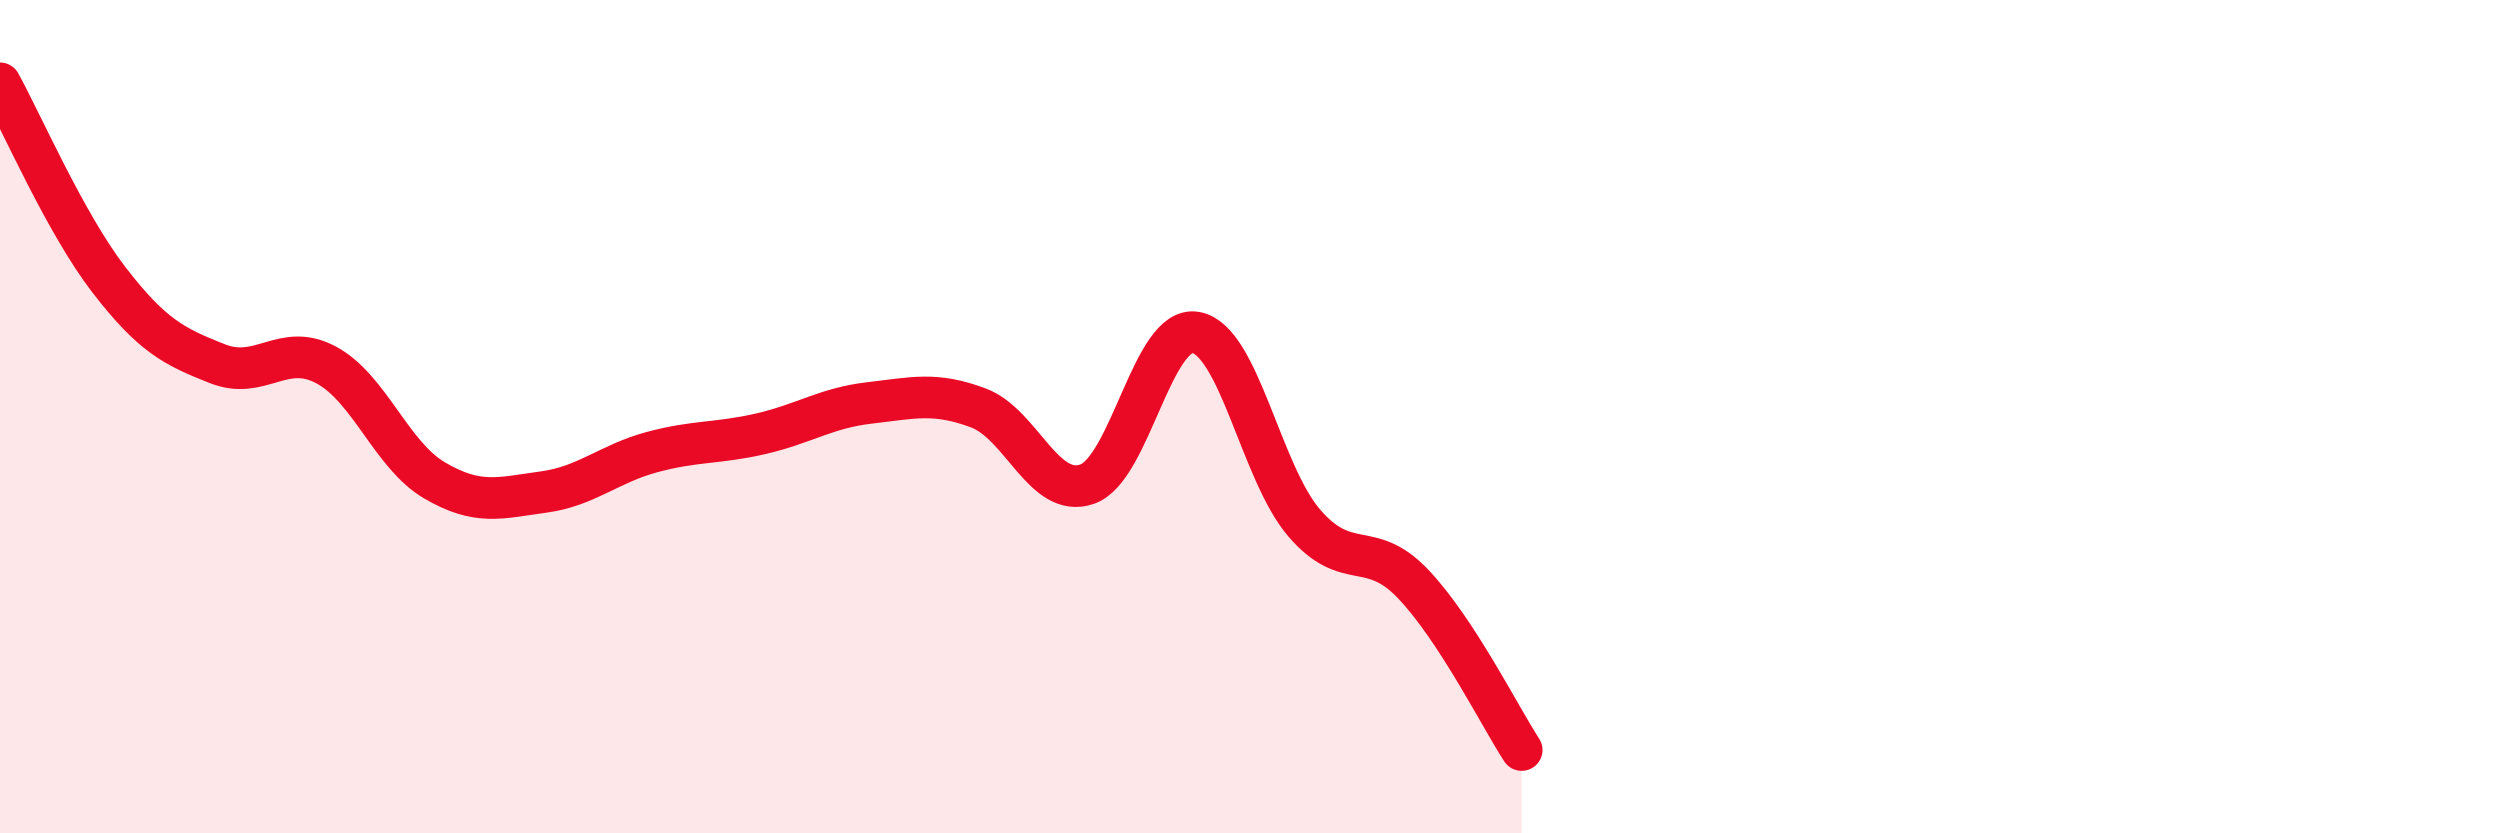
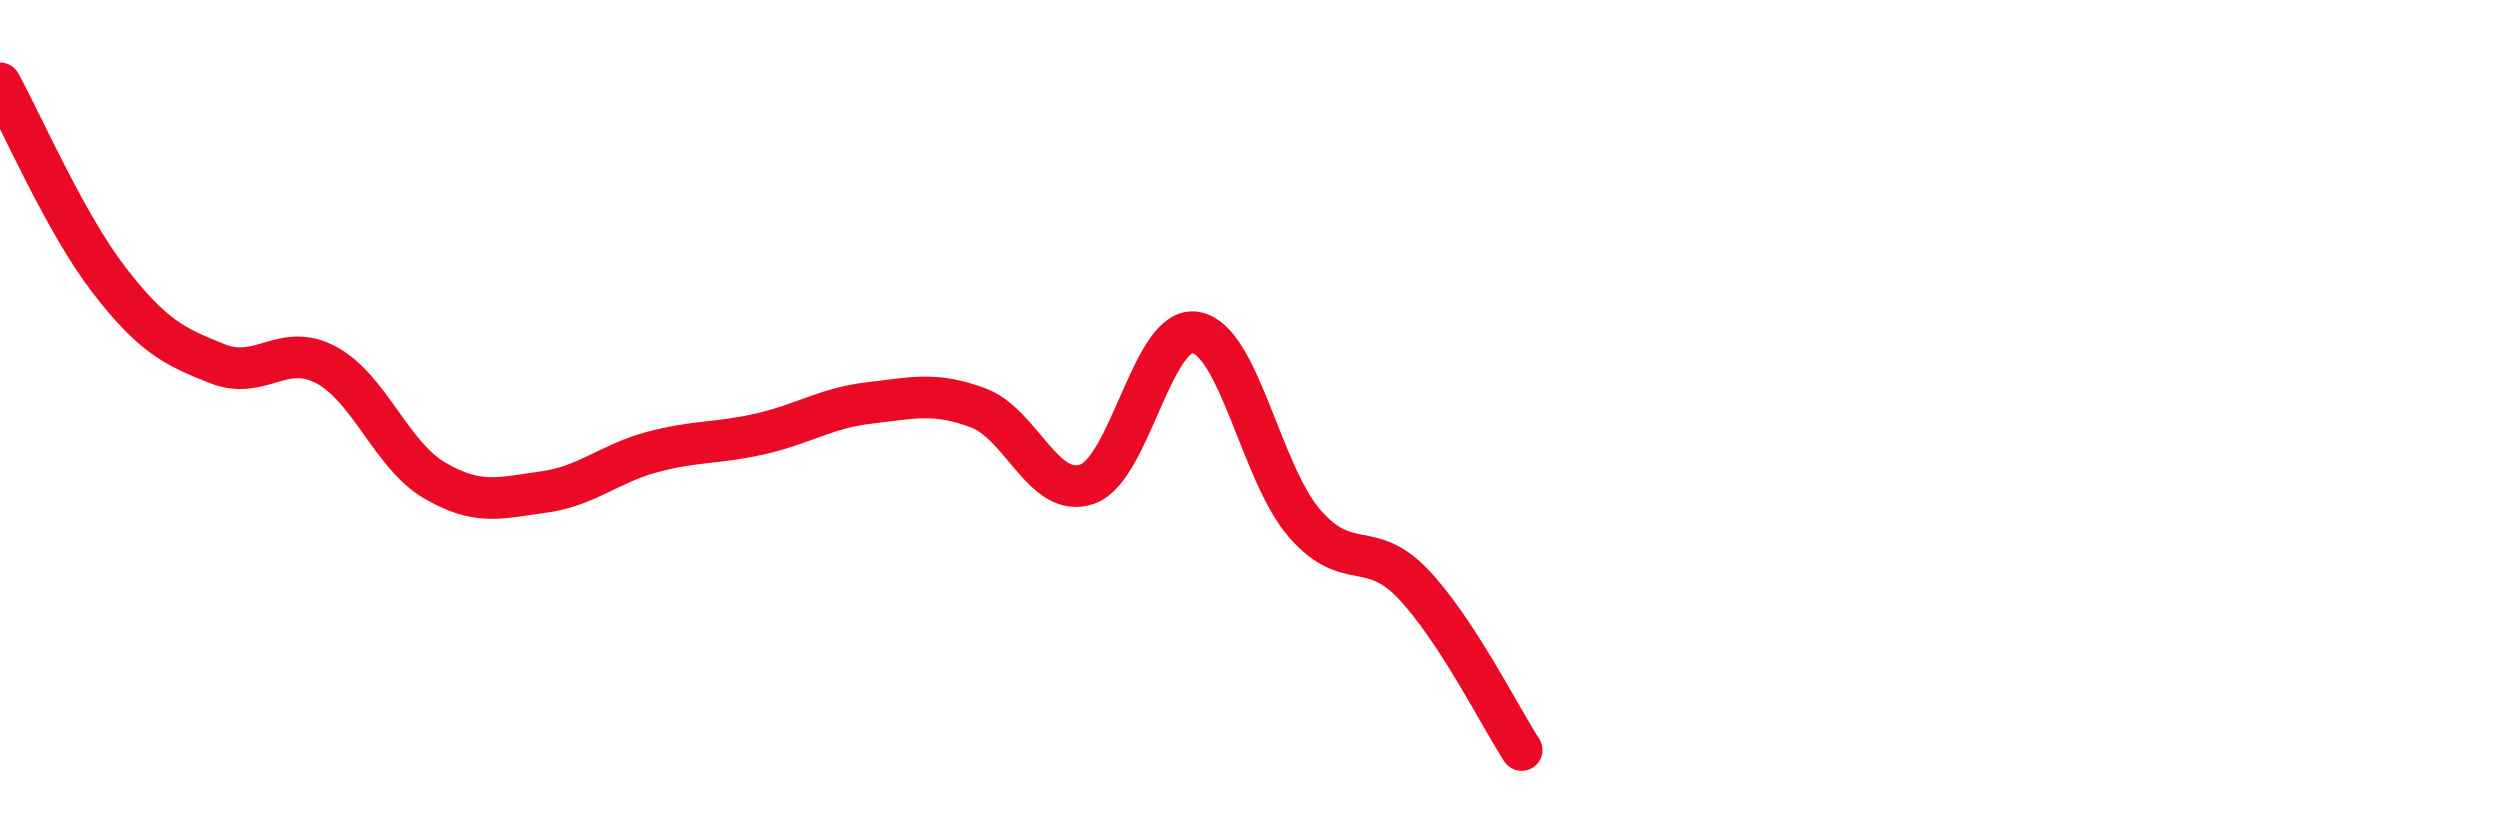
<svg xmlns="http://www.w3.org/2000/svg" width="60" height="20" viewBox="0 0 60 20">
-   <path d="M 0,2 C 0.52,2.94 1.57,5.36 2.61,6.71 C 3.65,8.06 4.18,8.32 5.22,8.73 C 6.26,9.14 6.79,8.2 7.83,8.76 C 8.87,9.32 9.39,10.92 10.43,11.53 C 11.47,12.14 12,11.95 13.04,11.81 C 14.08,11.67 14.61,11.13 15.65,10.85 C 16.69,10.57 17.22,10.65 18.26,10.41 C 19.3,10.17 19.83,9.79 20.87,9.67 C 21.91,9.55 22.44,9.4 23.48,9.79 C 24.52,10.18 25.05,11.98 26.09,11.62 C 27.13,11.26 27.66,7.79 28.7,7.98 C 29.74,8.17 30.26,11.34 31.3,12.55 C 32.34,13.76 32.87,12.92 33.91,14.01 C 34.95,15.1 36,17.2 36.52,18L36.52 20L0 20Z" fill="#EB0A25" opacity="0.1" stroke-linecap="round" stroke-linejoin="round" />
  <path d="M 0,2 C 0.52,2.94 1.57,5.36 2.61,6.71 C 3.65,8.06 4.18,8.32 5.22,8.73 C 6.26,9.14 6.79,8.2 7.83,8.76 C 8.87,9.32 9.39,10.92 10.43,11.53 C 11.47,12.14 12,11.95 13.04,11.81 C 14.08,11.67 14.61,11.13 15.65,10.85 C 16.69,10.57 17.22,10.65 18.26,10.41 C 19.3,10.17 19.83,9.79 20.87,9.67 C 21.91,9.55 22.44,9.4 23.48,9.79 C 24.52,10.18 25.05,11.98 26.09,11.62 C 27.13,11.26 27.66,7.79 28.7,7.98 C 29.74,8.17 30.26,11.34 31.3,12.55 C 32.34,13.76 32.87,12.92 33.91,14.01 C 34.95,15.1 36,17.2 36.52,18" stroke="#EB0A25" stroke-width="1" fill="none" stroke-linecap="round" stroke-linejoin="round" />
</svg>